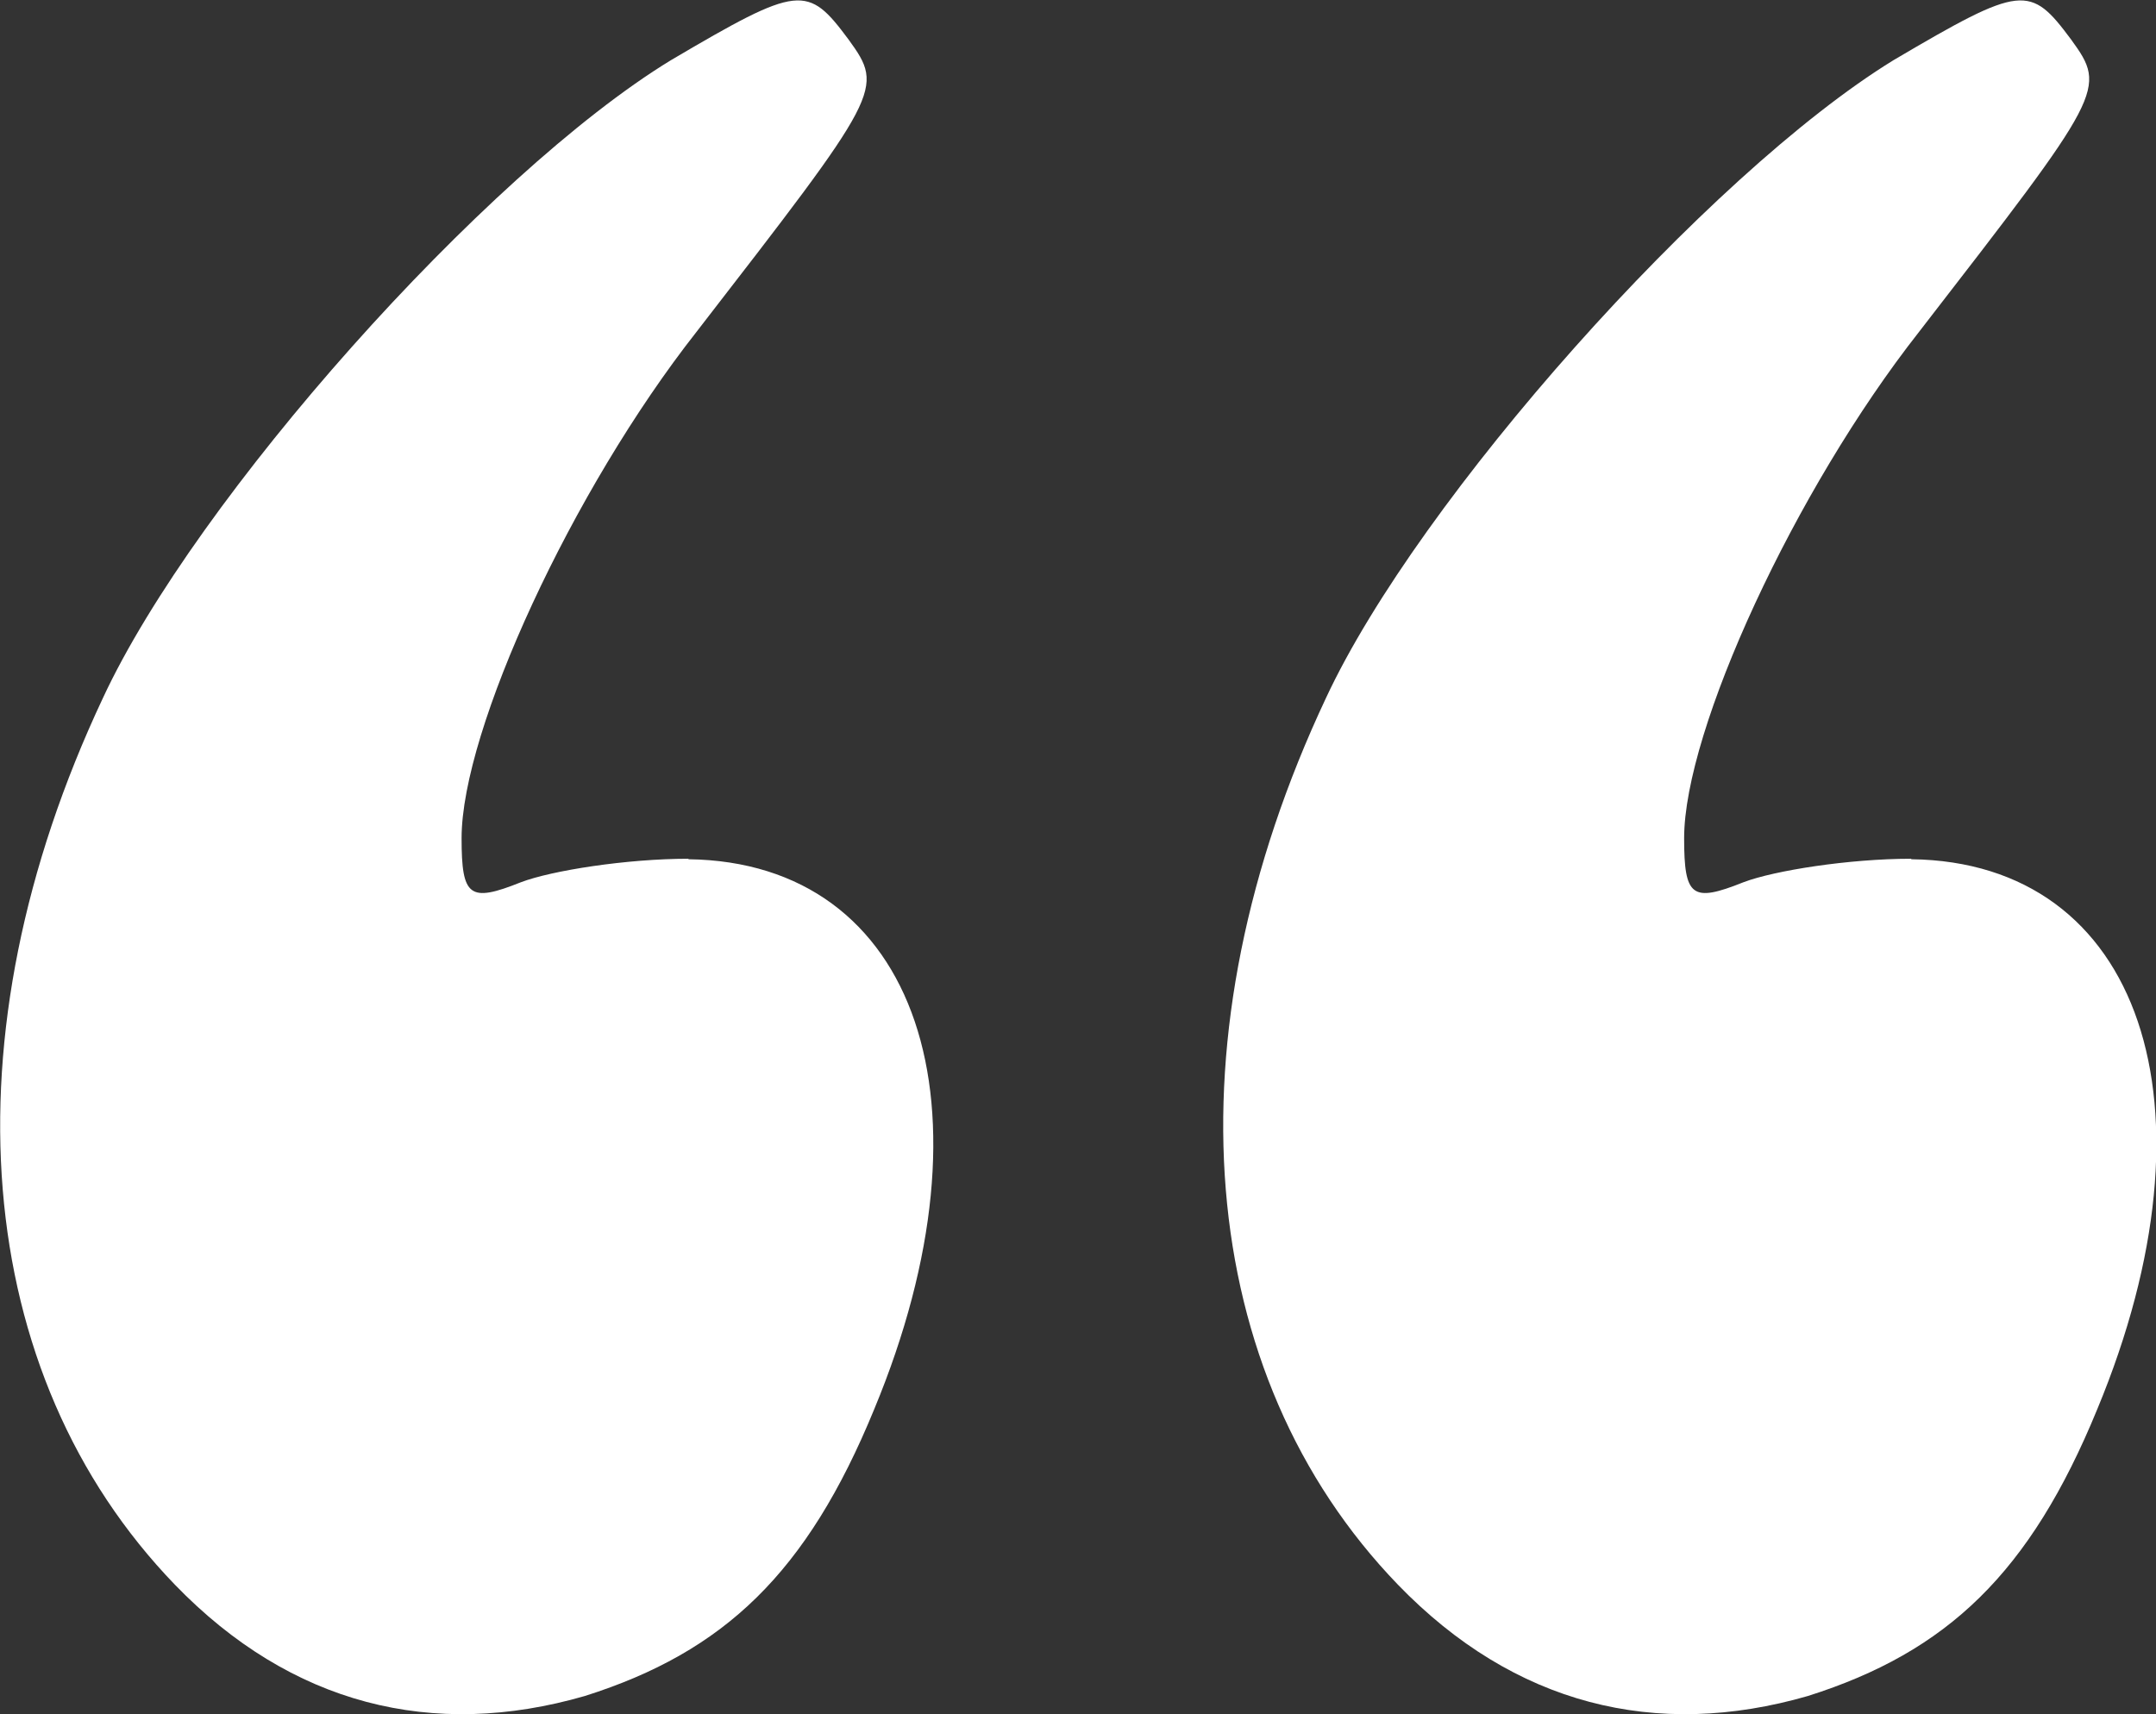
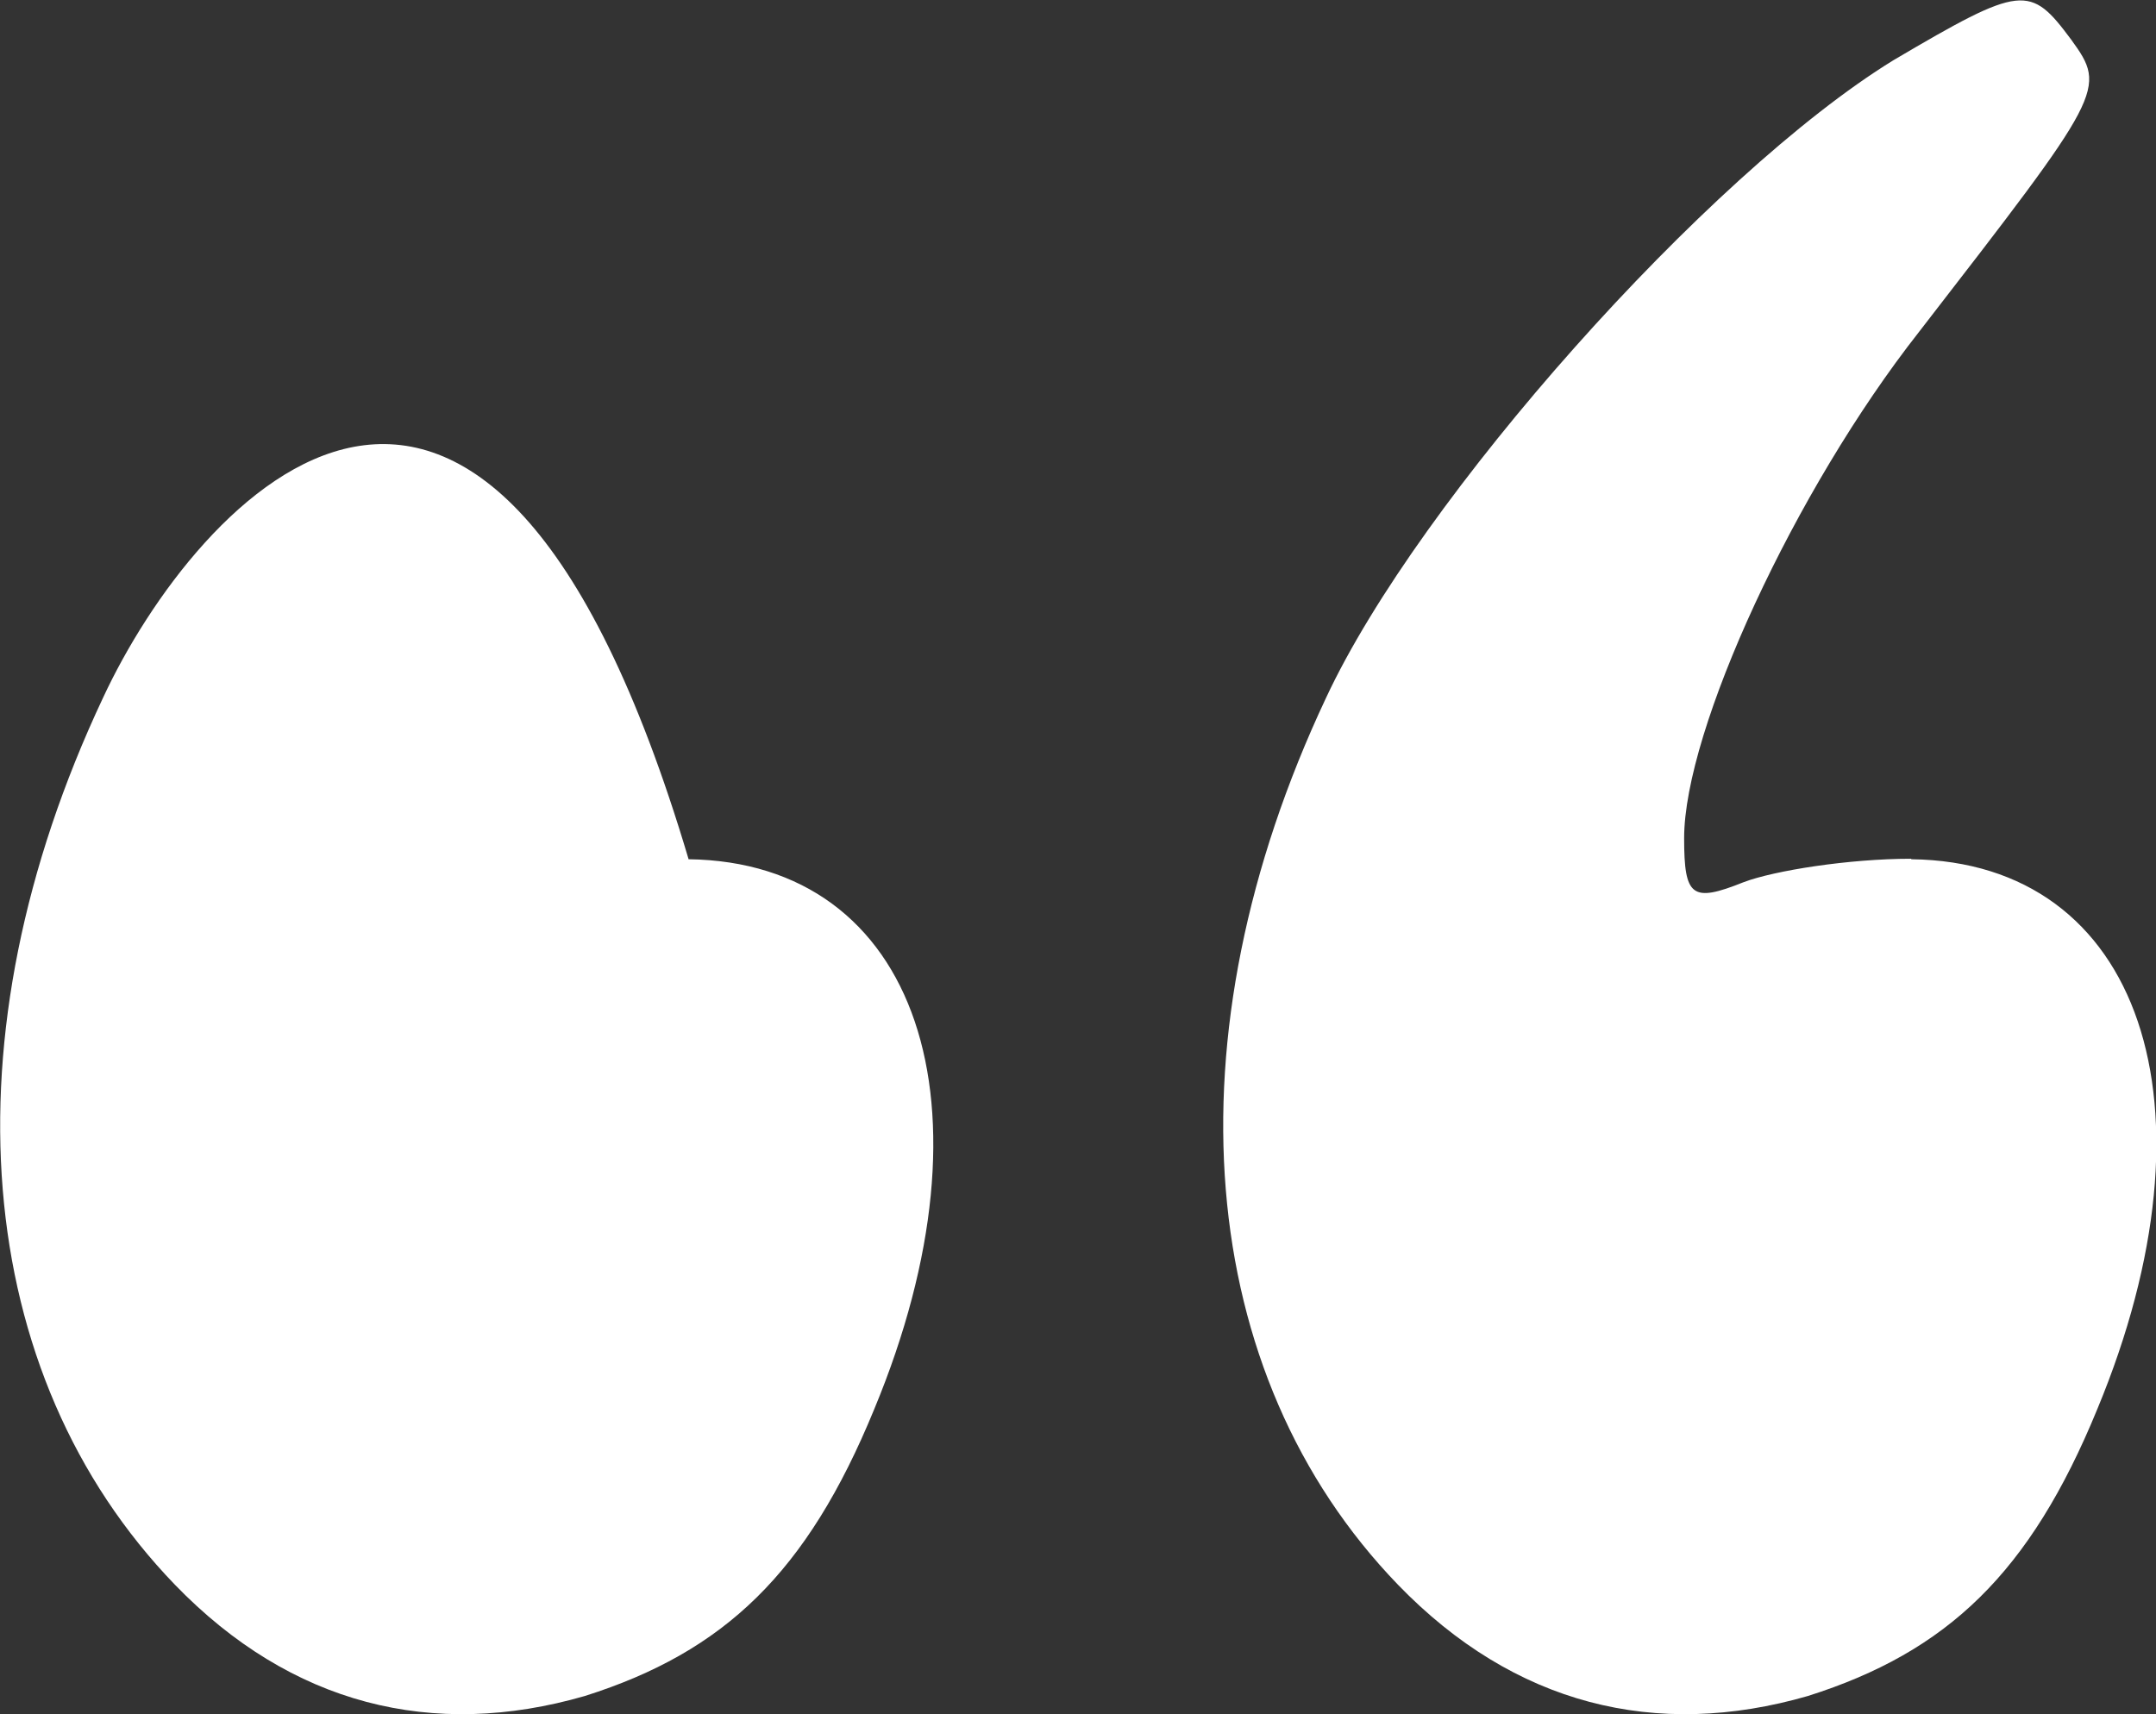
<svg xmlns="http://www.w3.org/2000/svg" id="Calque_1" width="44" height="34.99" viewBox="0 0 44 34.99">
  <rect x="0" y="0" width="44" height="34.99" fill="#333333" stroke="none" />
-   <path d="M14.05,17.53c-1.26,0-2.79,.24-3.42,.48-1.05,.42-1.21,.3-1.21-.9,0-2.21,2.26-7.11,4.79-10.33,3.79-4.9,3.84-4.96,3.11-5.97-.84-1.13-1-1.13-3.63,.42C9.89,3.55,3.99,10.18,2.1,14.25c-3.26,6.93-2.68,13.8,1.47,18.1,2.37,2.45,5.26,3.17,8.37,2.27,2.84-.9,4.53-2.51,5.9-5.85,2.58-6.21,.89-11.17-3.79-11.23Zm24.95,0c-1.26,0-2.79,.24-3.42,.48-1.05,.42-1.21,.3-1.21-.9,0-2.21,2.26-7.11,4.79-10.33,3.79-4.9,3.84-4.96,3.11-5.97-.84-1.13-1-1.13-3.63,.42-3.79,2.33-9.69,8.96-11.58,13.02-3.26,6.93-2.68,13.8,1.47,18.1,2.37,2.45,5.26,3.17,8.37,2.27,2.84-.9,4.53-2.51,5.9-5.85,2.58-6.21,.89-11.17-3.79-11.23Z" style="fill:#fff; fill-rule:evenodd;" />
+   <path d="M14.05,17.53C9.89,3.55,3.99,10.18,2.1,14.25c-3.26,6.93-2.68,13.8,1.47,18.1,2.37,2.45,5.26,3.17,8.37,2.27,2.84-.9,4.53-2.51,5.9-5.85,2.58-6.21,.89-11.17-3.79-11.23Zm24.95,0c-1.26,0-2.79,.24-3.42,.48-1.05,.42-1.21,.3-1.21-.9,0-2.21,2.26-7.11,4.79-10.33,3.79-4.9,3.84-4.96,3.11-5.97-.84-1.13-1-1.13-3.63,.42-3.79,2.33-9.69,8.96-11.58,13.02-3.26,6.93-2.68,13.8,1.47,18.1,2.37,2.45,5.26,3.17,8.37,2.27,2.84-.9,4.53-2.51,5.9-5.85,2.58-6.21,.89-11.17-3.79-11.23Z" style="fill:#fff; fill-rule:evenodd;" />
</svg>